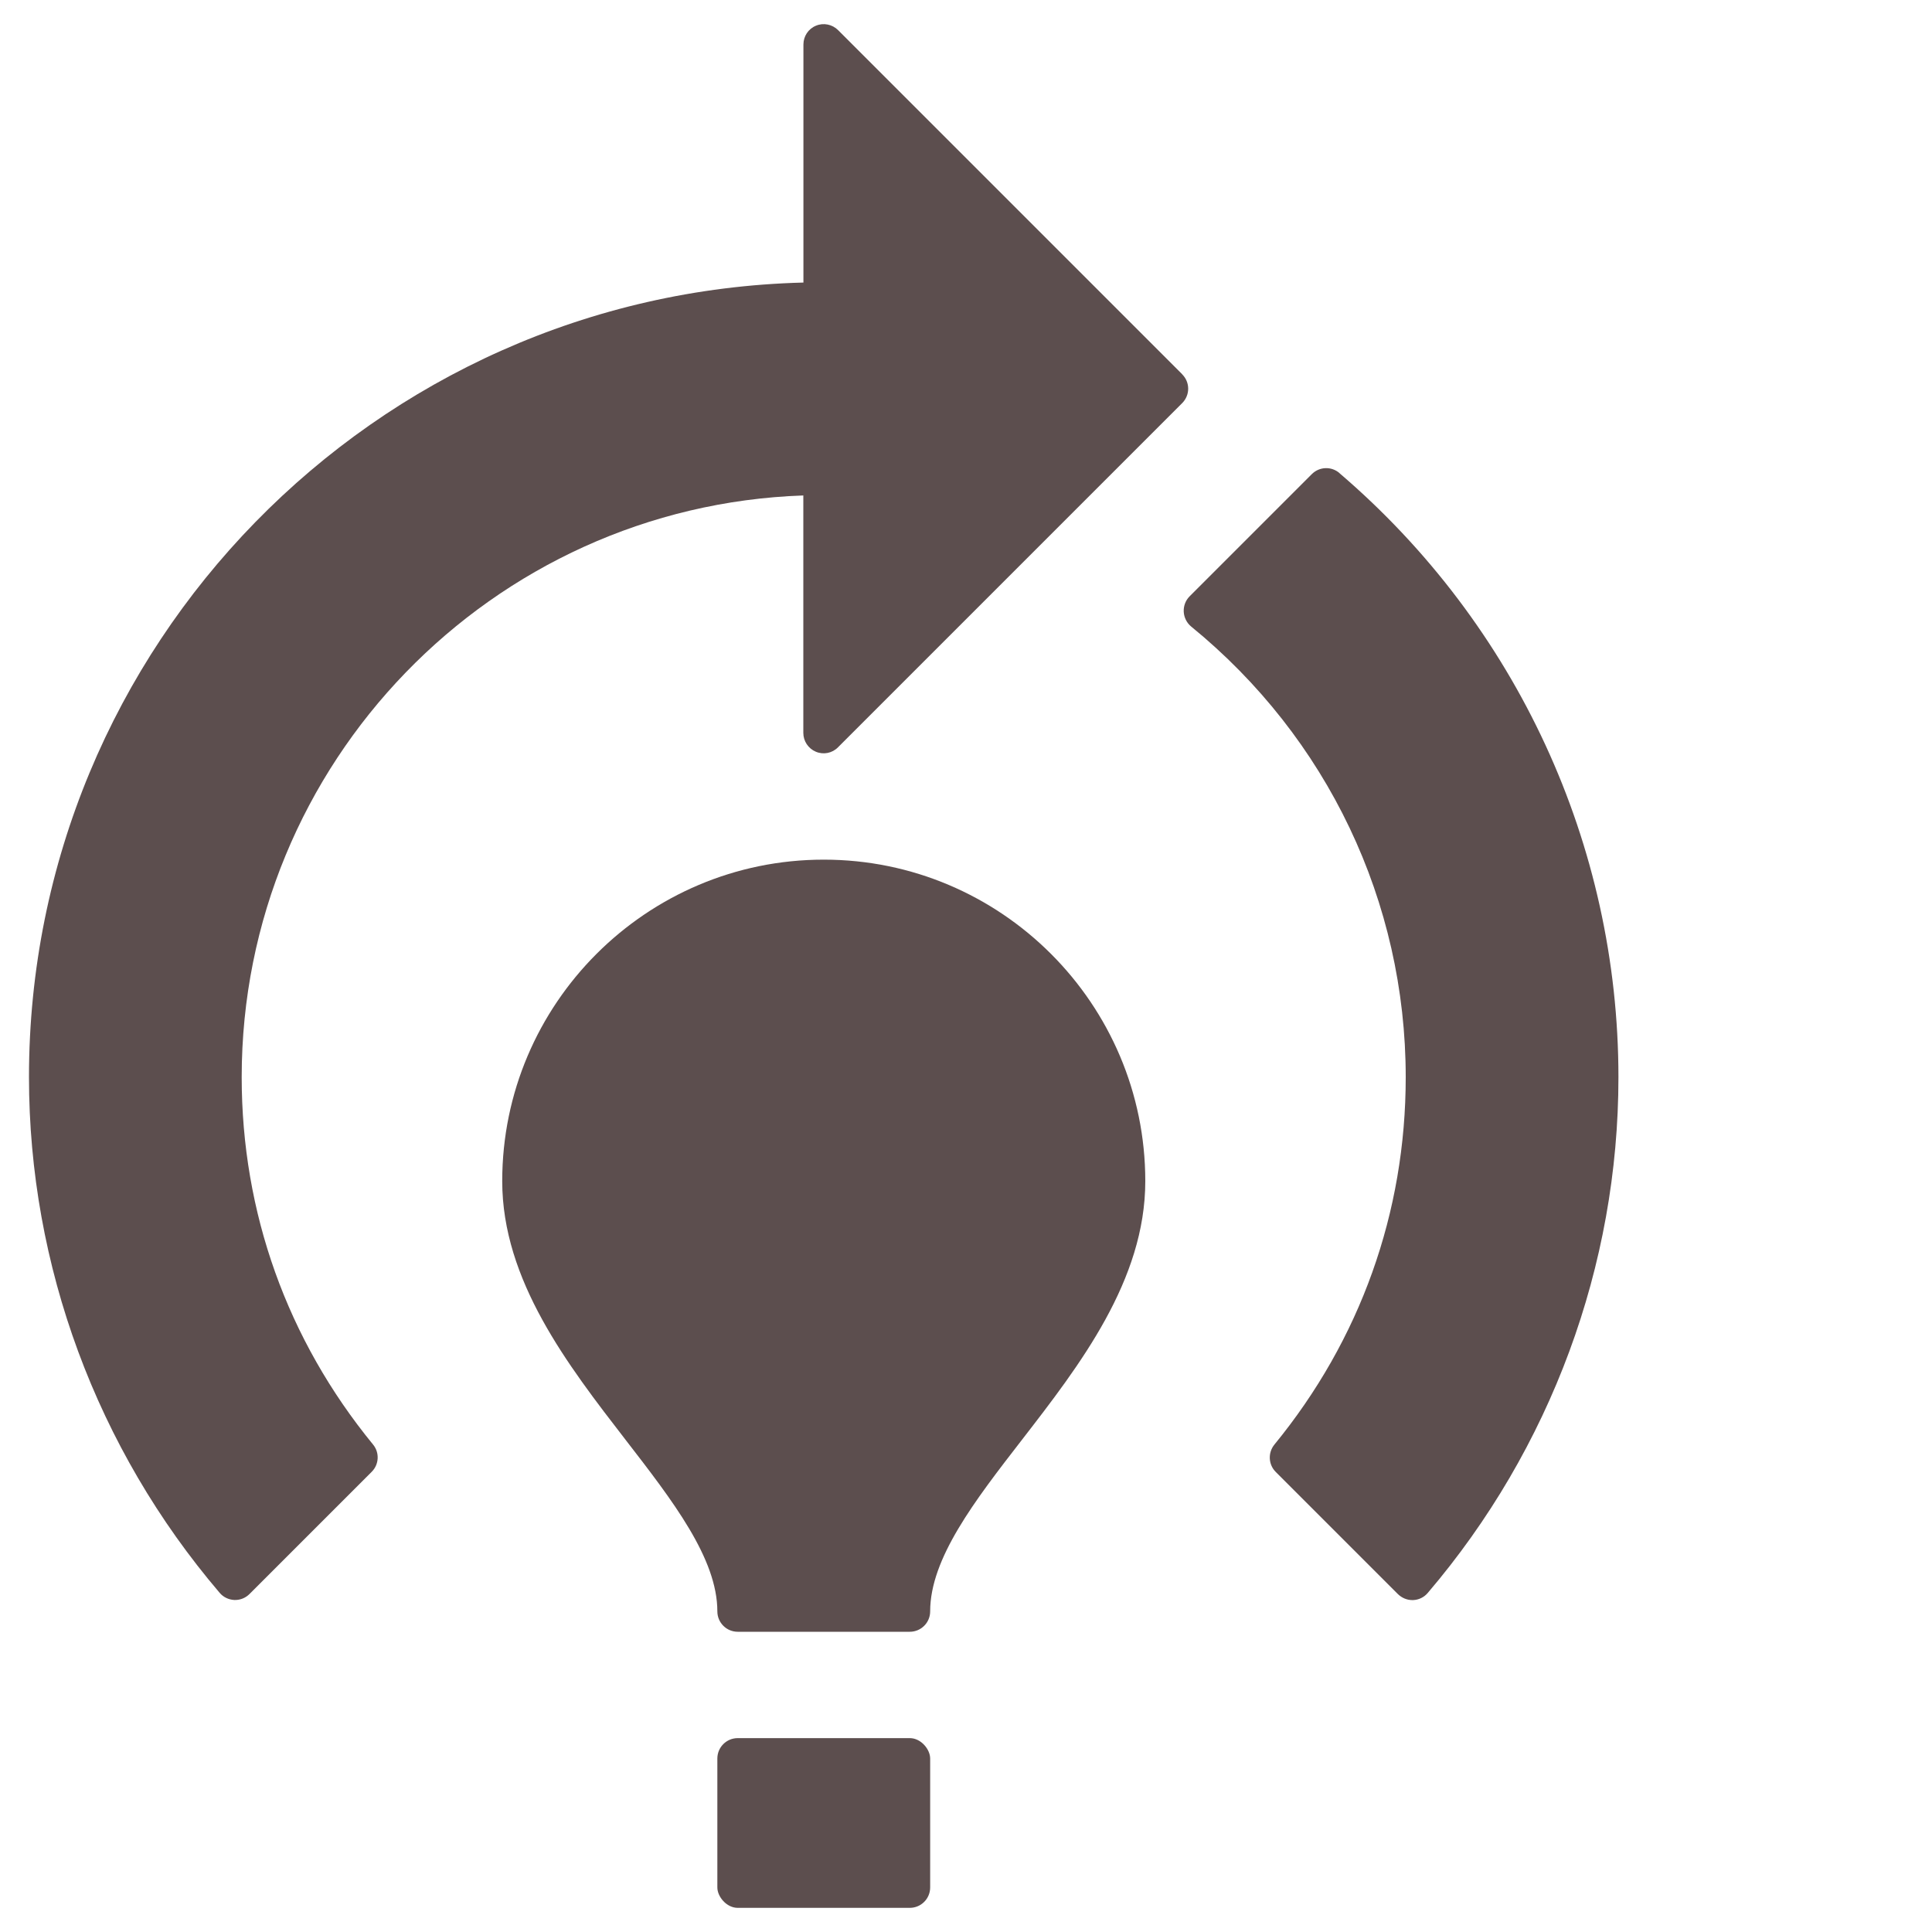
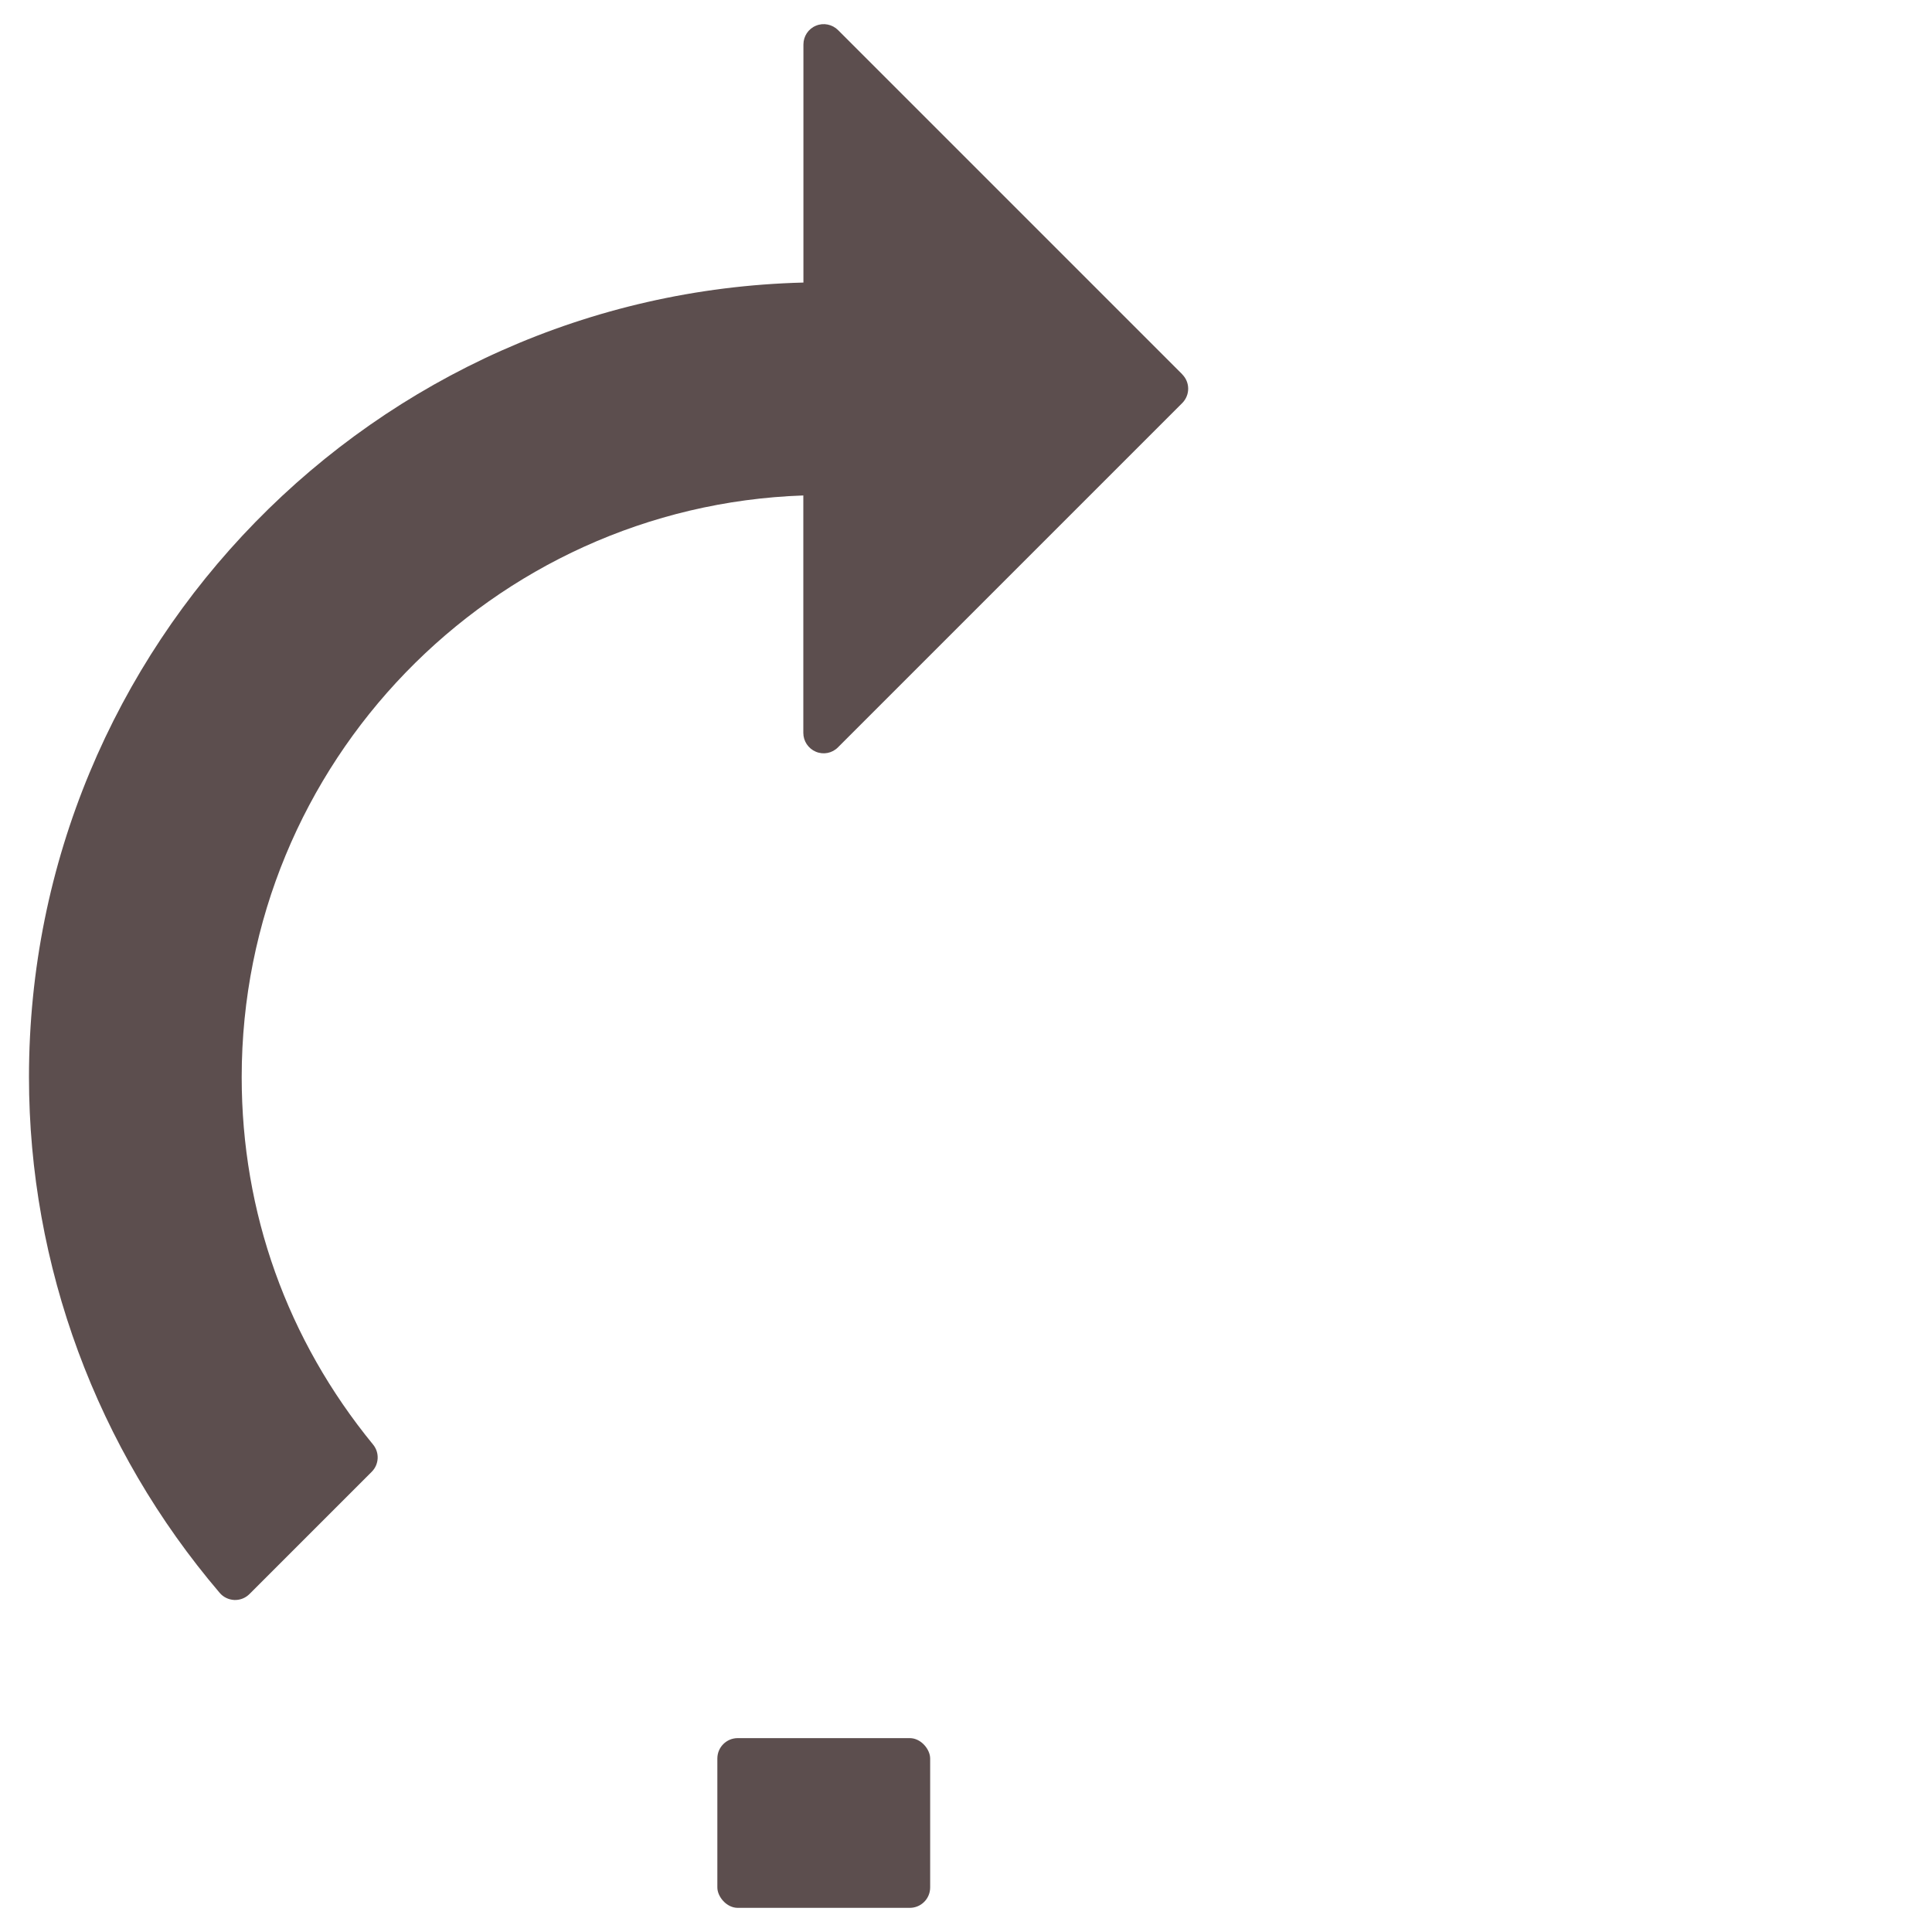
<svg xmlns="http://www.w3.org/2000/svg" id="Réteg_1" viewBox="0 0 200 200">
  <defs>
    <style>      .st0 {        fill: #5c4e4e;      }    </style>
  </defs>
  <rect class="st0" x="74.26" y="179.93" width="22.03" height="17.57" rx="2.11" ry="2.11" />
-   <path class="st0" d="M85.27,88.99c-18.35,0-33.28,14.93-33.28,33.28,0,10.27,6.79,19.04,12.77,26.78,4.88,6.31,9.5,12.28,9.5,17.76,0,1.16.94,2.11,2.11,2.11h17.81c1.16,0,2.11-.94,2.11-2.11,0-5.48,4.61-11.45,9.5-17.76,5.99-7.74,12.77-16.51,12.77-26.78,0-18.35-14.93-33.28-33.28-33.28Z" />
-   <path class="st0" d="M138.66,48.97c-.84-.72-2.08-.67-2.86.11l-12.65,12.65c-.42.42-.64,1-.61,1.6.03.59.31,1.15.77,1.53,14.11,11.51,22.21,28.51,22.21,46.65,0,14.01-4.7,27.17-13.6,38.04-.68.84-.62,2.06.14,2.82l12.65,12.65c.4.39.93.62,1.49.62.03,0,.06,0,.08,0,.59-.02,1.14-.29,1.52-.74,12.73-14.92,19.74-33.88,19.74-53.39,0-24.04-10.53-46.83-28.88-62.53Z" />
  <path class="st0" d="M122.39,38.75L86.76,3.12c-.6-.6-1.51-.79-2.29-.46-.79.32-1.3,1.09-1.3,1.95v24.64C38.77,30.37,3,66.84,3,111.5c0,19.51,7.01,38.47,19.74,53.39.38.45.93.71,1.52.74.03,0,.06,0,.08,0,.56,0,1.09-.22,1.49-.62l12.65-12.65c.76-.76.83-1.98.14-2.82-8.9-10.87-13.6-24.03-13.6-38.04,0-32.51,25.89-59.1,58.14-60.21v24.58c0,.85.51,1.62,1.3,1.95.79.33,1.69.15,2.29-.46l35.63-35.63c.39-.39.62-.93.62-1.49s-.22-1.09-.62-1.49Z" />
</svg>